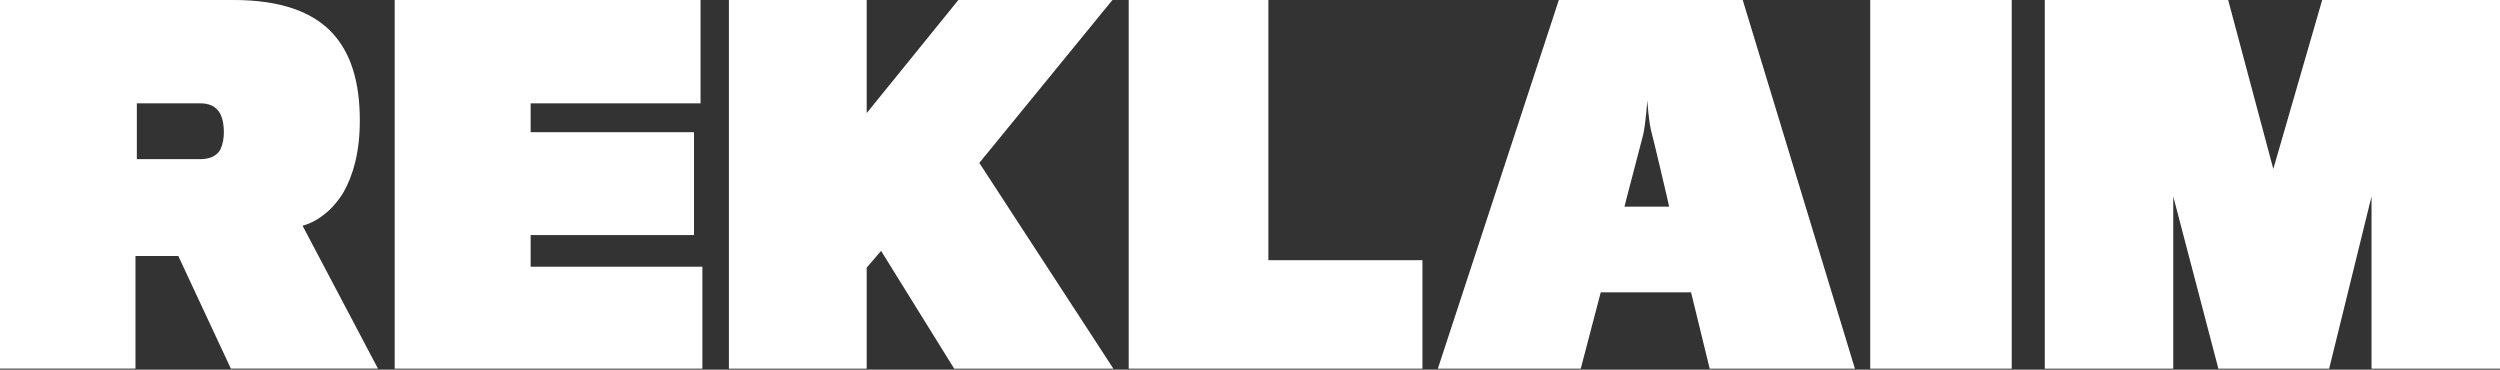
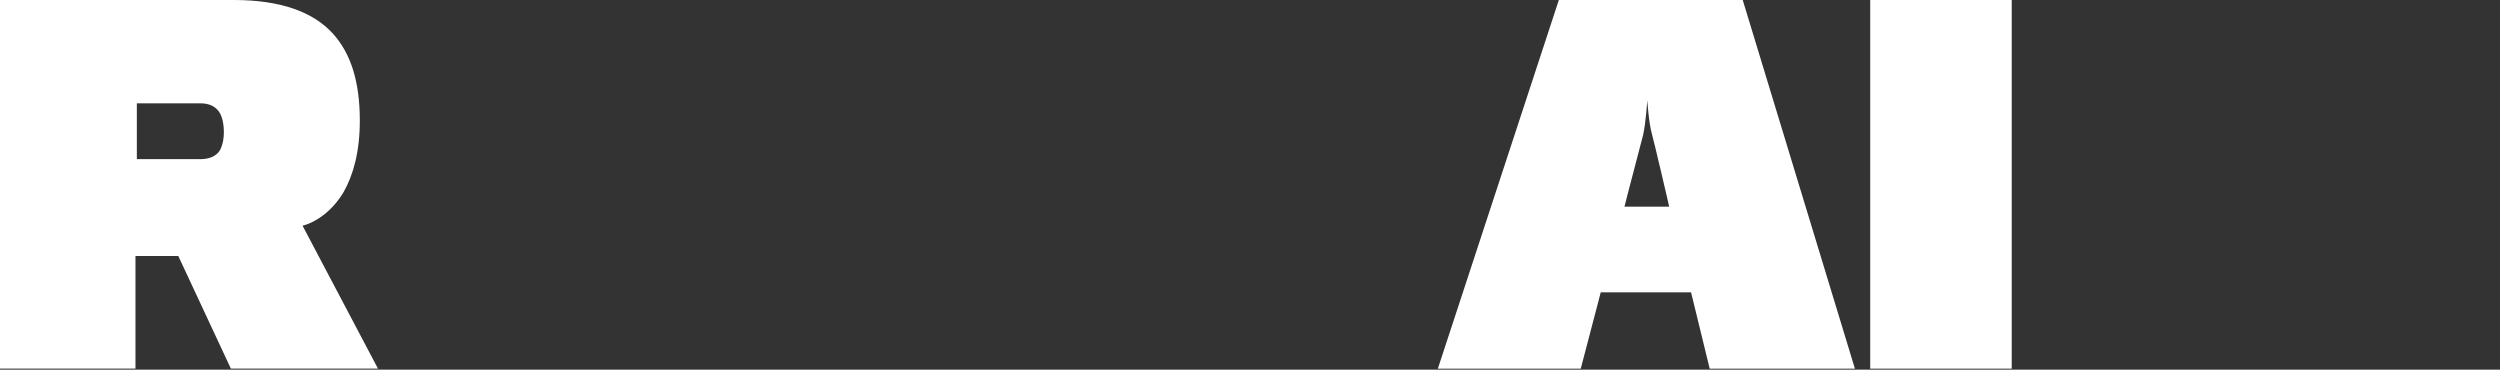
<svg xmlns="http://www.w3.org/2000/svg" width="1400" height="207" viewBox="0 0 1400 207" fill="none">
  <rect x="0" y="0" width="1400" height="207" fill="#333333" stroke="none" />
  <path d="M0 0H130.847C156.922 0 175.157 6.51 186.375 18.76C196.542 29.977 201.495 45.867 201.495 67.498C201.495 84.963 197.855 98 192.377 107.643C186.112 118.073 177.257 124.32 169.435 126.403L211.662 206.43H129.29L99.838 143.343H75.862V206.43H0V0ZM123.55 83.405C124.845 80.535 125.37 77.14 125.37 74.025C125.37 70.368 124.845 66.728 123.287 63.595C120.942 59.43 117.022 57.855 112.087 57.855H76.632V89.127H112.35C117.302 89.127 121.73 87.308 123.567 83.388" fill="white" />
-   <path d="M221.026 0H392.298V57.873H297.151V74.025H388.641V131.635H297.151V149.363H393.331V206.448H221.026V0Z" fill="white" />
-   <path d="M408.186 0H485.344V63.333L536.689 0H622.964L548.414 91.228L623.489 206.448H534.344L493.411 140.49L485.344 149.888V206.448H408.186V0Z" fill="white" />
-   <path d="M632.082 0H710.29V145.705H796.565V206.448H632.082V0Z" fill="white" />
  <path d="M872.952 0H975.922L1038.75 206.448H957.425L946.995 163.695H896.42L885.22 206.448H805.193L872.952 0ZM925.085 75.075C923.265 68.81 922.478 56.053 922.478 56.053C922.478 56.053 921.69 68.828 920.132 75.6C919.607 77.945 909.703 115.22 909.703 115.745H934.728C934.728 115.22 925.873 77.683 925.085 75.075Z" fill="white" />
  <path d="M1126.56 0H1047.32V206.448H1126.56V0Z" fill="white" />
-   <path d="M1145.08 0H1247.77L1273.05 94.623L1300.42 0H1400V206.448H1328.06V110.005L1304.33 206.448H1242.29L1217.02 110.005V206.448H1145.08V0Z" fill="white" />
</svg>